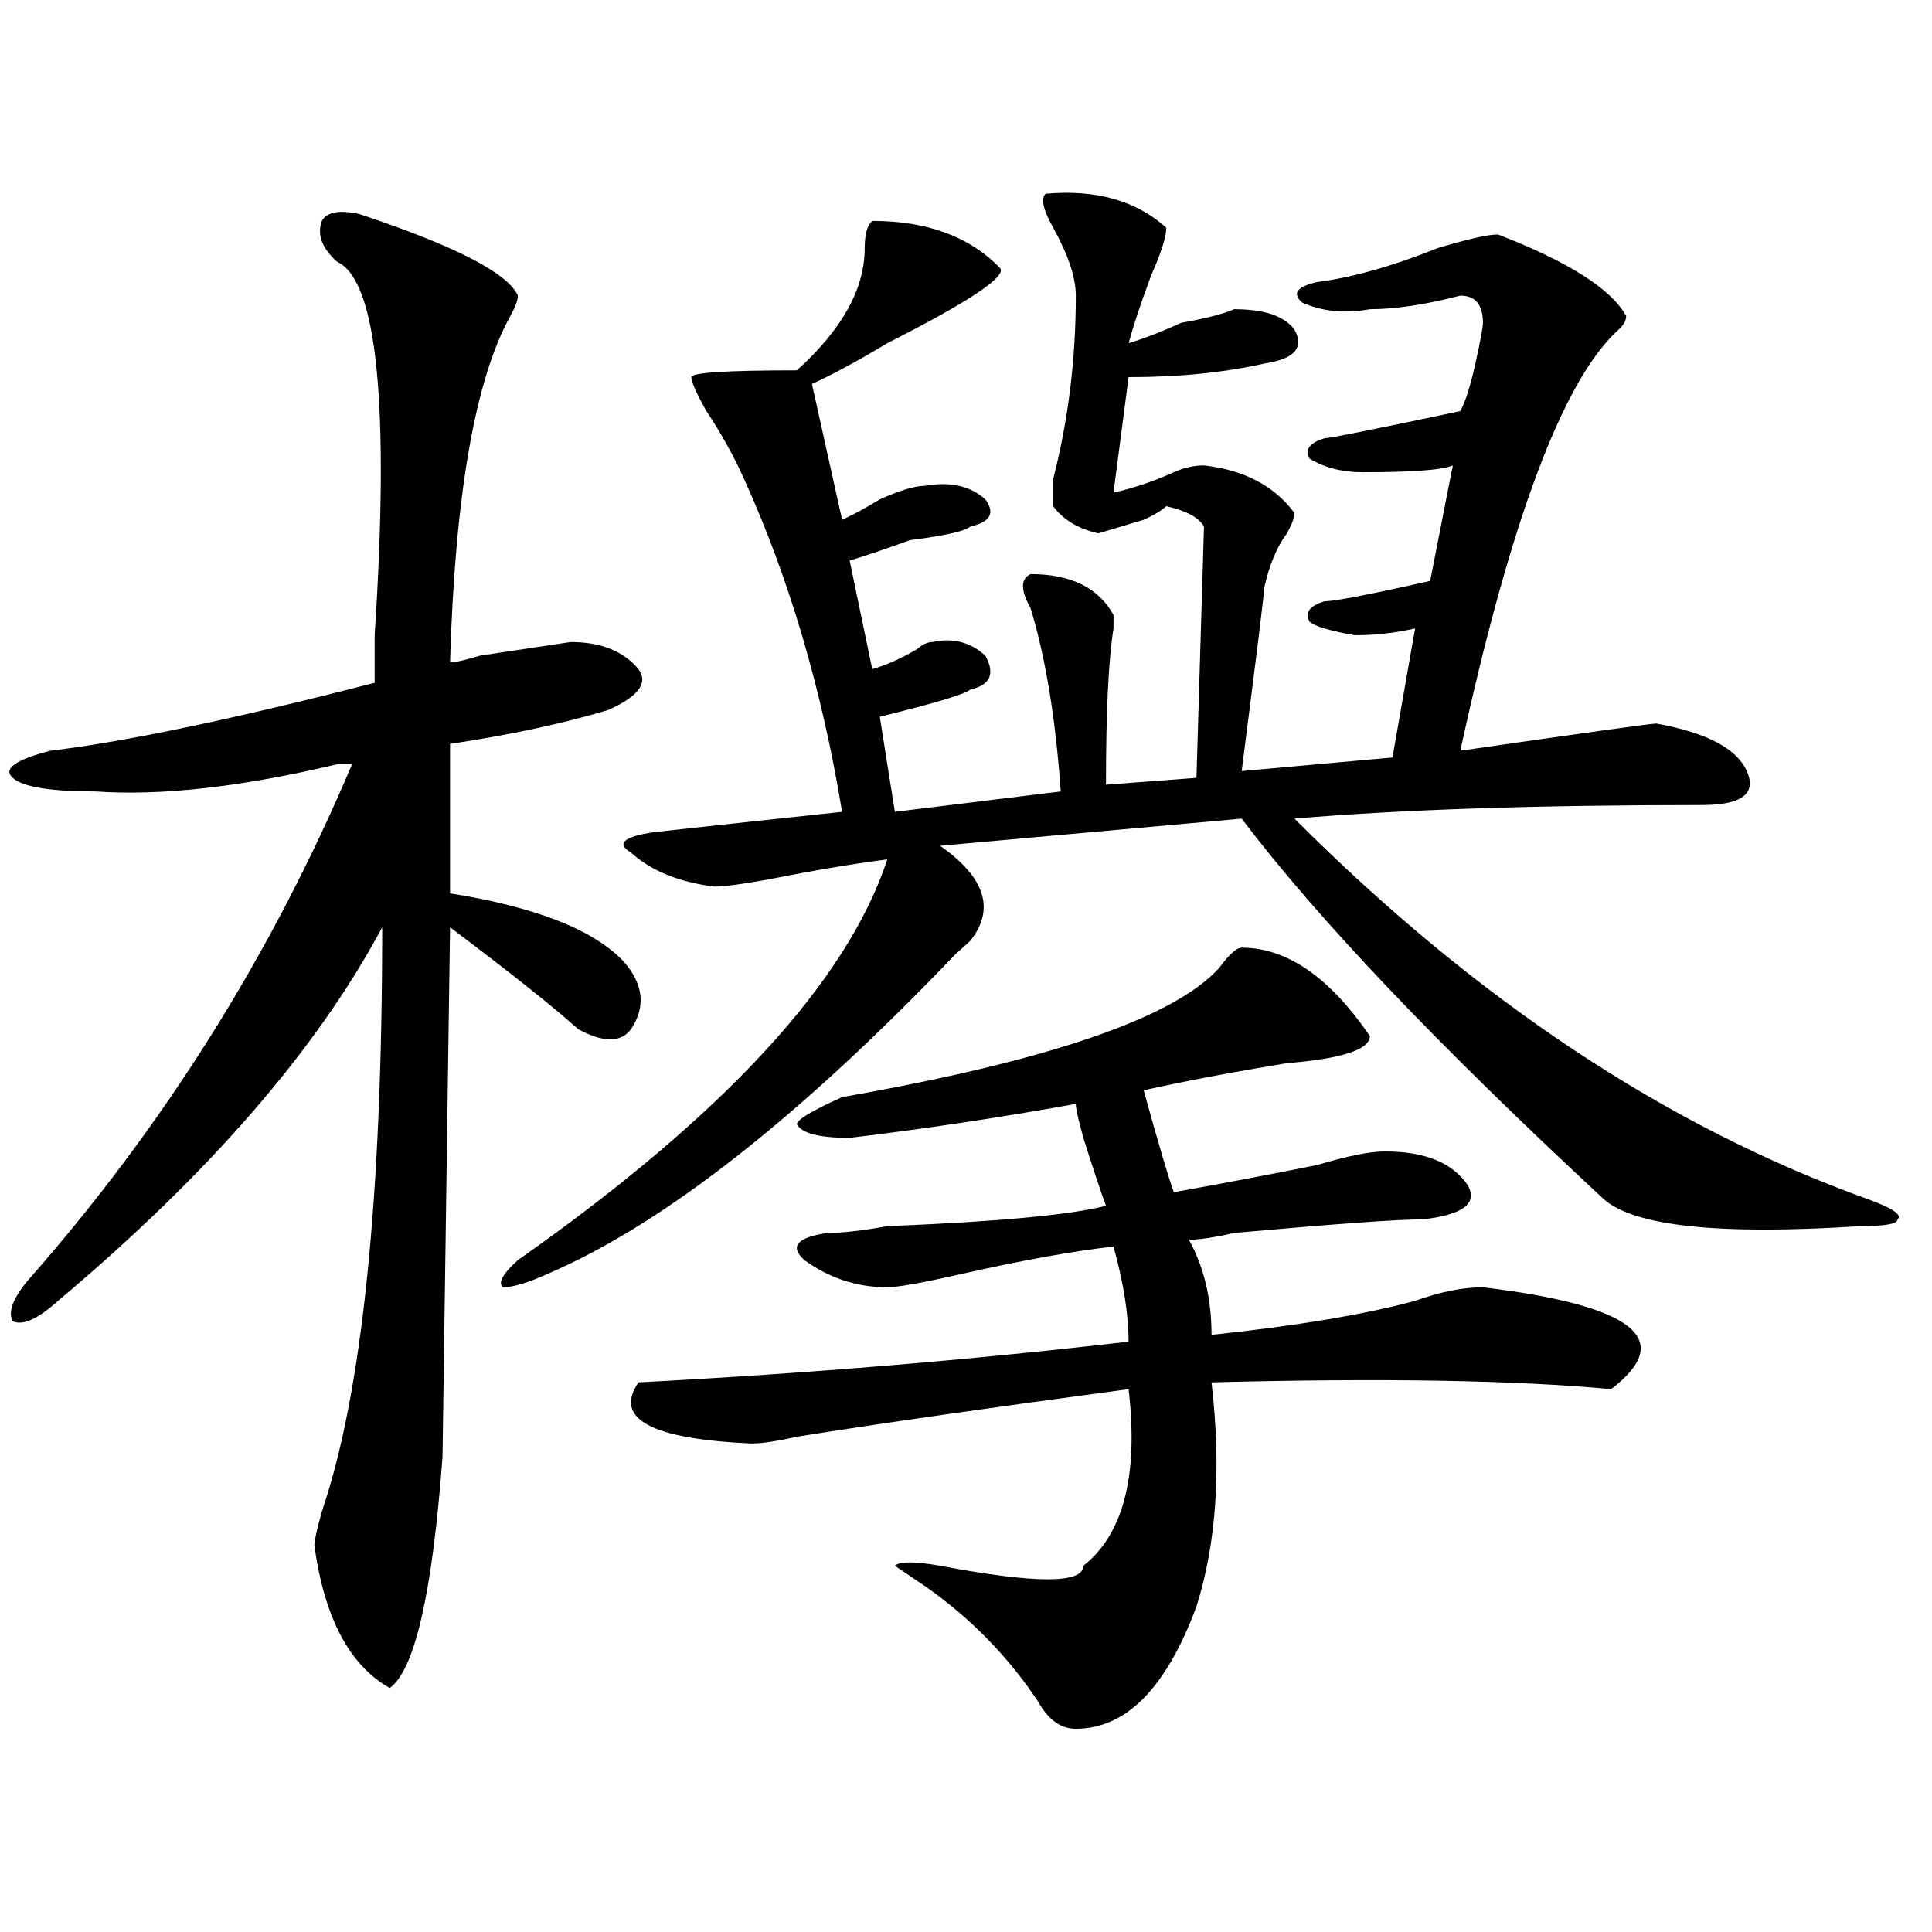
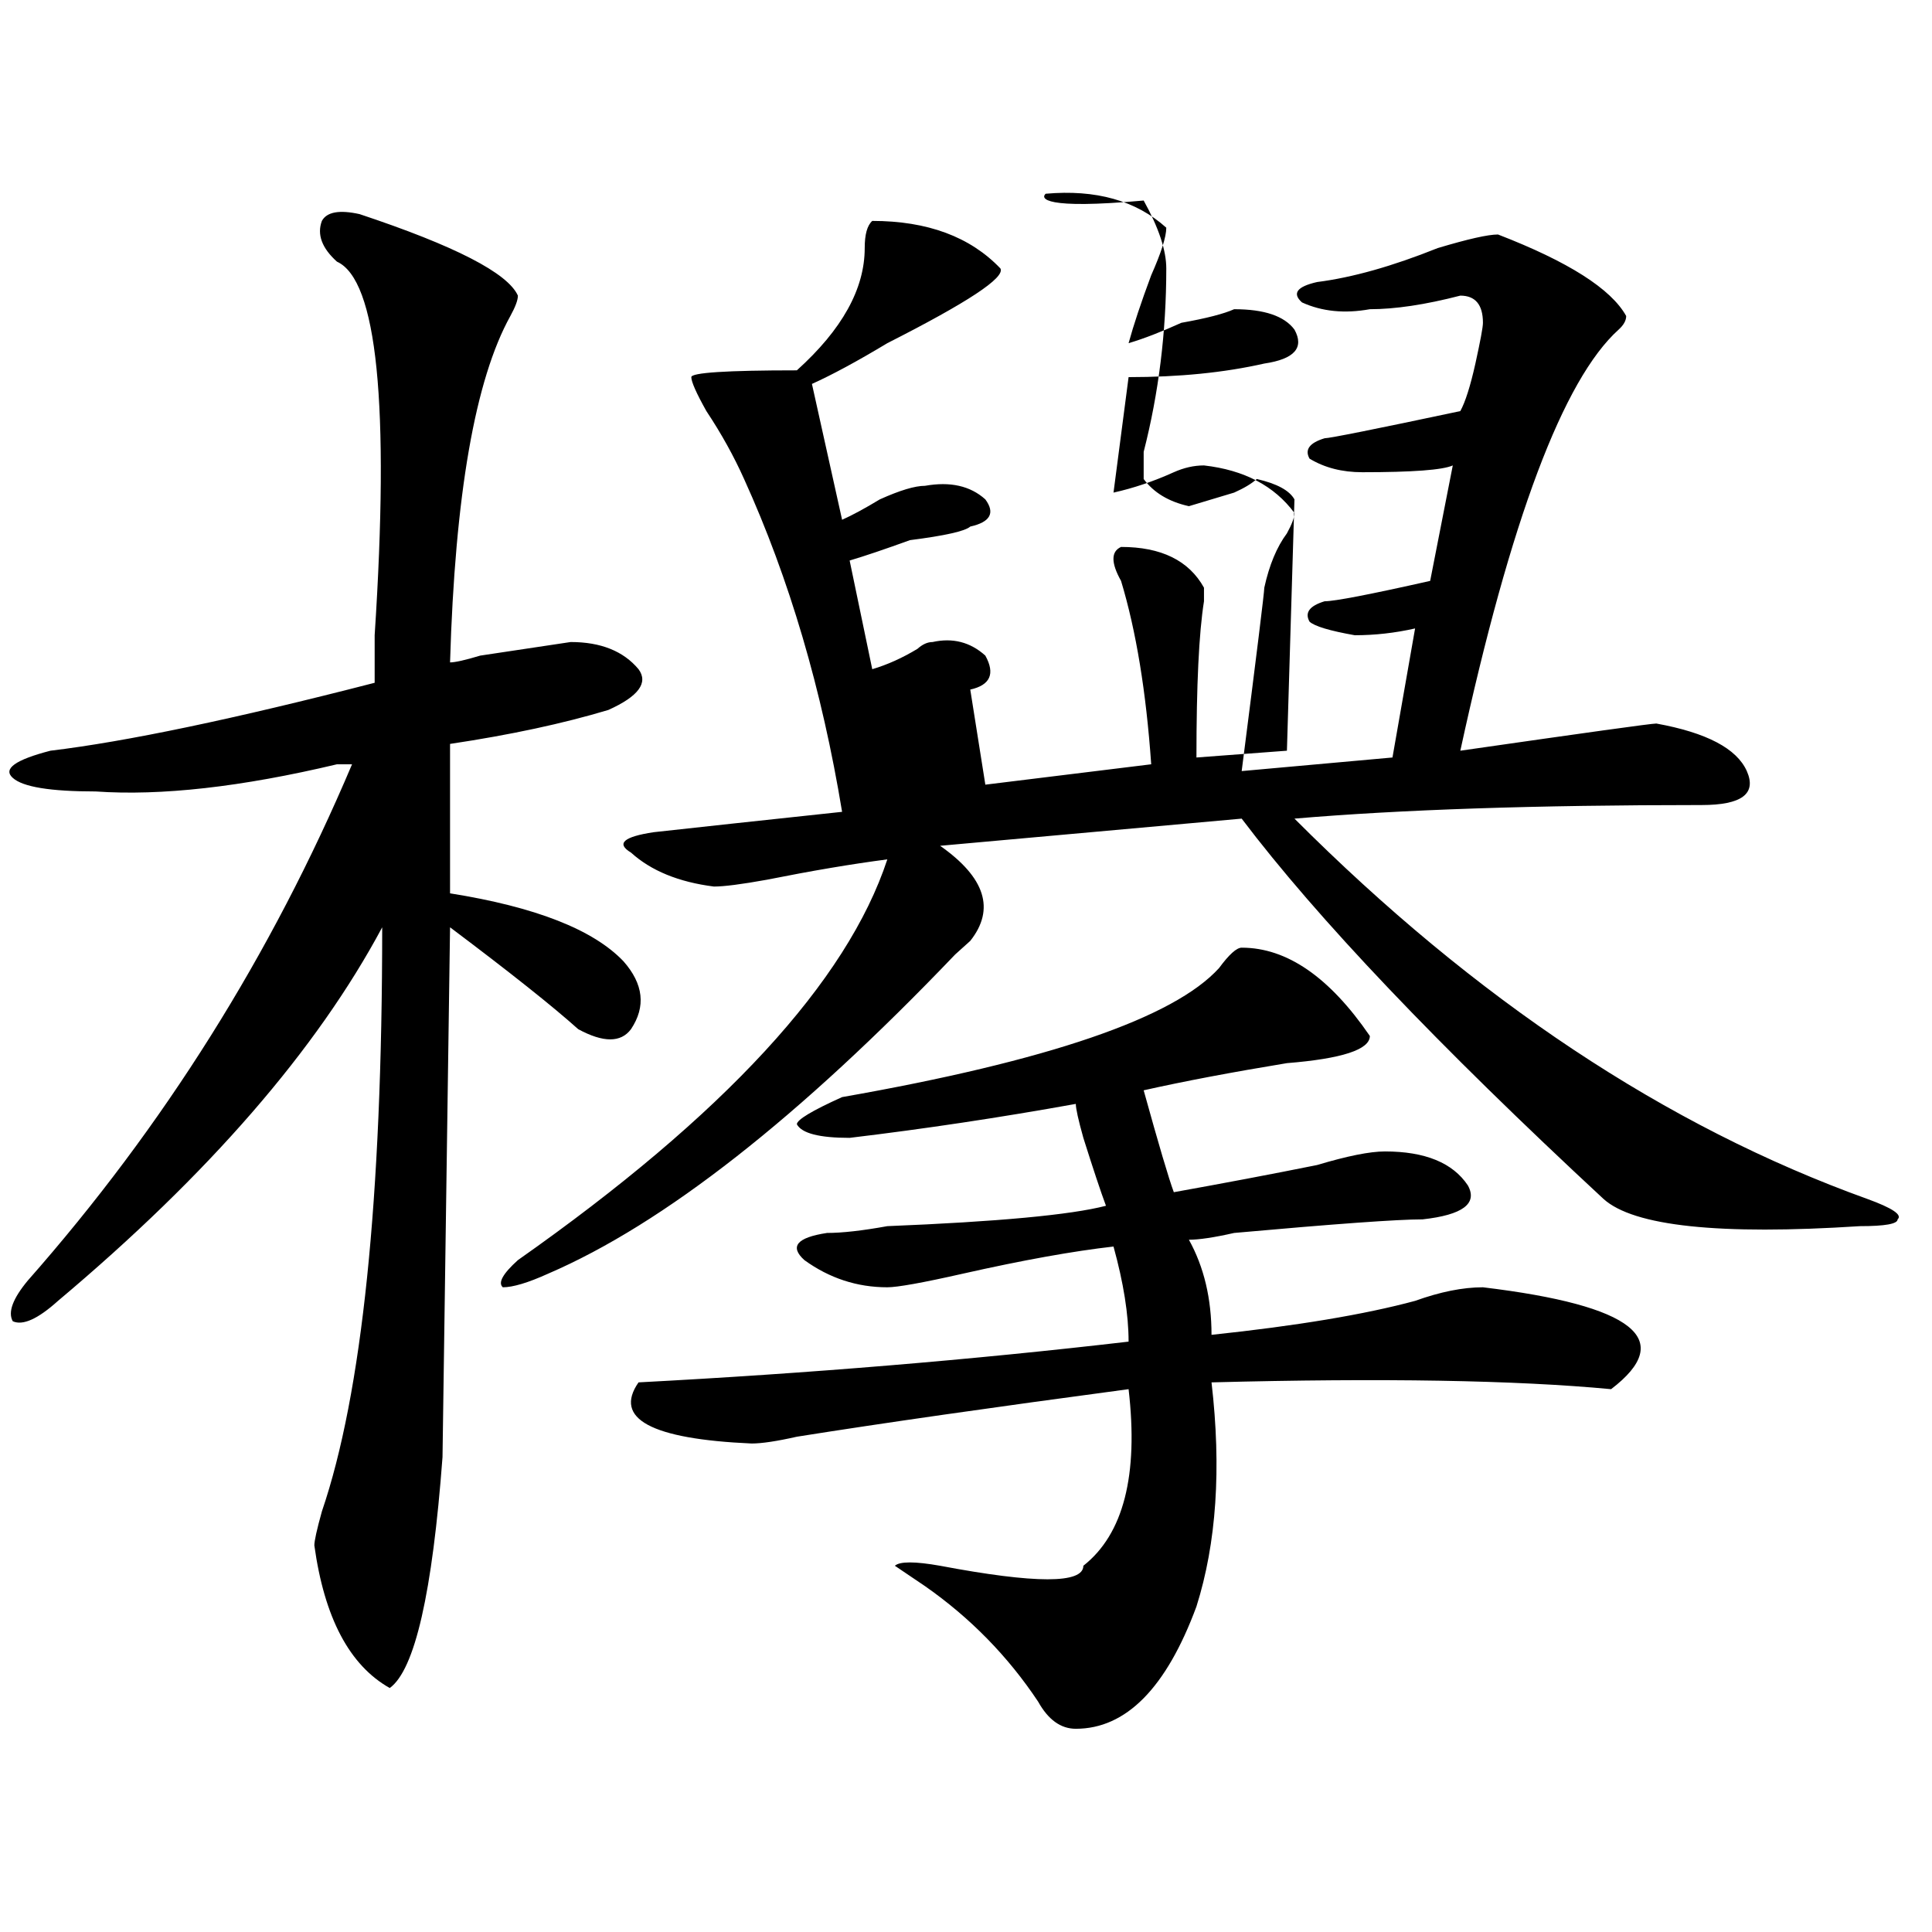
<svg xmlns="http://www.w3.org/2000/svg" version="1.1" id="图层_1" x="0px" y="0px" width="1000px" height="1000px" viewBox="0 0 1000 1000" enable-background="new 0 0 1000 1000" xml:space="preserve">
-   <path d="M186.117,110.828c49.389,16.425,76.705,30.487,81.949,42.188c0,2.362-1.342,5.878-3.902,10.547  c-18.231,32.849-28.658,92.614-31.219,179.297c2.561,0,7.805-1.153,15.609-3.516c15.609-2.308,31.219-4.669,46.828-7.031  c15.609,0,27.316,4.724,35.121,14.063c5.183,7.031,0,14.063-15.609,21.094c-23.414,7.031-50.73,12.909-81.949,17.578v77.344  c44.206,7.031,74.145,18.786,89.754,35.156c10.365,11.755,11.707,23.456,3.902,35.156c-5.244,7.031-14.329,7.031-27.316,0  c-13.049-11.7-35.121-29.278-66.34-52.734l-3.902,274.219c-5.244,70.313-14.329,110.138-27.316,119.531  c-20.854-11.756-33.841-36.365-39.023-73.828c0-2.308,1.28-8.185,3.902-17.578c20.792-60.919,31.219-161.719,31.219-302.344  C163.983,543.25,108.07,607.739,30.023,673.328c-10.427,9.394-18.231,12.909-23.414,10.547c-2.622-4.669,0-11.7,7.805-21.094  c70.242-79.651,126.155-168.75,167.801-267.188c-2.622,0-5.244,0-7.805,0c-49.45,11.755-91.096,16.425-124.875,14.063  c-23.414,0-37.743-2.308-42.926-7.031c-5.244-4.669,1.28-9.339,19.512-14.063c39.023-4.669,94.937-16.37,167.801-35.156  c0-4.669,0-12.854,0-24.609c7.805-119.531,1.28-183.966-19.512-193.359c-7.805-7.031-10.427-14.063-7.805-21.094  C169.166,109.675,175.69,108.521,186.117,110.828z M541.23,100.281c25.975-2.308,46.828,3.516,62.438,17.578  c0,4.724-2.622,12.909-7.805,24.609c-5.244,14.063-9.146,25.817-11.707,35.156c7.805-2.308,16.89-5.823,27.316-10.547  c12.987-2.308,22.072-4.669,27.316-7.031c15.609,0,25.975,3.516,31.219,10.547c5.183,9.394,0,15.271-15.609,17.578  c-20.854,4.724-44.268,7.031-70.242,7.031l-7.805,59.766c10.365-2.308,20.792-5.823,31.219-10.547  c5.183-2.308,10.365-3.516,15.609-3.516c20.792,2.362,36.401,10.547,46.828,24.609c0,2.362-1.342,5.878-3.902,10.547  c-5.244,7.031-9.146,16.425-11.707,28.125c0,2.362-3.902,34.003-11.707,94.922l78.047-7.031l11.707-66.797  c-10.427,2.362-20.854,3.516-31.219,3.516c-13.049-2.308-20.854-4.669-23.414-7.031c-2.622-4.669,0-8.185,7.805-10.547  c5.183,0,23.414-3.516,54.633-10.547l11.707-59.766c-5.244,2.362-20.854,3.516-46.828,3.516c-10.427,0-19.512-2.308-27.316-7.031  c-2.622-4.669,0-8.185,7.805-10.547c2.561,0,25.975-4.669,70.242-14.063c2.561-4.669,5.183-12.854,7.805-24.609  c2.561-11.7,3.902-18.731,3.902-21.094c0-9.339-3.902-14.063-11.707-14.063c-18.231,4.724-33.841,7.031-46.828,7.031  c-13.049,2.362-24.756,1.208-35.121-3.516c-5.244-4.669-2.622-8.185,7.805-10.547c18.17-2.308,39.023-8.185,62.438-17.578  c15.609-4.669,25.975-7.031,31.219-7.031c36.401,14.063,58.535,28.125,66.34,42.188c0,2.362-1.342,4.724-3.902,7.031  c-28.658,25.817-55.975,98.438-81.949,217.969c64.998-9.339,98.839-14.063,101.461-14.063c25.975,4.724,41.584,12.909,46.828,24.609  c5.183,11.755-2.622,17.578-23.414,17.578c-85.852,0-156.094,2.362-210.727,7.031c93.656,93.769,192.495,159.411,296.578,196.875  c12.987,4.724,18.17,8.239,15.609,10.547c0,2.362-6.524,3.516-19.512,3.516c-72.864,4.724-117.07,0-132.68-14.063  C744.152,540.942,681.715,475.3,642.691,423.719l-156.094,14.063c23.414,16.425,28.597,32.849,15.609,49.219  c-2.622,2.362-5.244,4.724-7.805,7.031c-80.669,84.375-150.911,139.472-210.727,165.234c-10.427,4.724-18.231,7.031-23.414,7.031  c-2.622-2.308,0-7.031,7.805-14.063c106.644-74.981,170.361-144.141,191.215-207.422c-18.231,2.362-39.023,5.878-62.438,10.547  c-13.049,2.362-22.134,3.516-27.316,3.516c-18.231-2.308-32.561-8.185-42.926-17.578c-7.805-4.669-3.902-8.185,11.707-10.547  c20.792-2.308,53.291-5.823,97.559-10.547c-10.427-63.281-27.316-120.685-50.73-172.266c-5.244-11.7-11.707-23.401-19.512-35.156  c-5.244-9.339-7.805-15.216-7.805-17.578c0-2.308,18.17-3.516,54.633-3.516c23.414-21.094,35.121-42.188,35.121-63.281  c0-7.031,1.28-11.7,3.902-14.063c28.597,0,50.73,8.239,66.34,24.609c2.561,4.724-16.951,17.578-58.535,38.672  c-15.609,9.394-28.658,16.425-39.023,21.094l15.609,70.313c5.183-2.308,11.707-5.823,19.512-10.547  c10.365-4.669,18.17-7.031,23.414-7.031c12.987-2.308,23.414,0,31.219,7.031c5.183,7.031,2.561,11.755-7.805,14.063  c-2.622,2.362-13.049,4.724-31.219,7.031c-13.049,4.724-23.414,8.239-31.219,10.547l11.707,56.25  c7.805-2.308,15.609-5.823,23.414-10.547c2.561-2.308,5.183-3.516,7.805-3.516c10.365-2.308,19.512,0,27.316,7.031  c5.183,9.394,2.561,15.271-7.805,17.578c-2.622,2.362-18.231,7.031-46.828,14.063l7.805,49.219l85.852-10.547  c-2.622-37.464-7.805-69.104-15.609-94.922c-5.244-9.339-5.244-15.216,0-17.578c20.792,0,35.121,7.031,42.926,21.094v7.031  c-2.622,16.425-3.902,43.396-3.902,80.859l46.828-3.516l3.902-130.078c-2.622-4.669-9.146-8.185-19.512-10.547  c-2.622,2.362-6.524,4.724-11.707,7.031c-7.805,2.362-15.609,4.724-23.414,7.031c-10.427-2.308-18.231-7.031-23.414-14.063v-14.063  c7.805-30.433,11.707-62.073,11.707-94.922c0-9.339-3.902-21.094-11.707-35.156C539.889,108.521,538.608,102.644,541.23,100.281z   M642.691,490.516c23.414,0,45.486,15.271,66.34,45.703c0,7.031-14.329,11.755-42.926,14.063  c-28.658,4.724-53.353,9.394-74.145,14.063c7.805,28.125,12.987,45.703,15.609,52.734c25.975-4.669,50.73-9.339,74.145-14.063  c15.609-4.669,27.316-7.031,35.121-7.031c20.792,0,35.121,5.878,42.926,17.578c5.183,9.394-2.622,15.271-23.414,17.578  c-13.049,0-45.548,2.362-97.559,7.031c-10.427,2.362-18.231,3.516-23.414,3.516c7.805,14.063,11.707,30.487,11.707,49.219  c44.206-4.669,79.327-10.547,105.363-17.578c12.987-4.669,24.694-7.031,35.121-7.031c78.047,9.394,100.119,26.972,66.34,52.734  c-49.45-4.669-118.412-5.823-206.824-3.516c5.183,44.55,2.561,83.222-7.805,116.016c-15.609,42.188-36.463,63.281-62.438,63.281  c-7.805,0-14.329-4.725-19.512-14.063c-15.609-23.456-35.121-43.396-58.535-59.766l-15.609-10.547  c2.561-2.308,10.365-2.308,23.414,0c49.389,9.338,74.145,9.338,74.145,0c20.792-16.37,28.597-46.856,23.414-91.406  c-70.242,9.394-127.497,17.578-171.703,24.609c-10.427,2.362-18.231,3.516-23.414,3.516c-52.072-2.308-71.584-12.854-58.535-31.641  c88.412-4.669,172.983-11.7,253.652-21.094c0-14.063-2.622-30.433-7.805-49.219c-20.854,2.362-46.828,7.031-78.047,14.063  c-20.854,4.724-33.841,7.031-39.023,7.031c-15.609,0-29.938-4.669-42.926-14.063c-7.805-7.031-3.902-11.7,11.707-14.063  c7.805,0,18.17-1.153,31.219-3.516c57.193-2.308,94.937-5.823,113.168-10.547c-2.622-7.031-6.524-18.731-11.707-35.156  c-2.622-9.339-3.902-15.216-3.902-17.578c-39.023,7.031-78.047,12.909-117.07,17.578c-15.609,0-24.756-2.308-27.316-7.031  c0-2.308,7.805-7.031,23.414-14.063c106.644-18.731,171.703-40.979,195.117-66.797C636.167,494.031,640.069,490.516,642.691,490.516  z" />
+   <path d="M186.117,110.828c49.389,16.425,76.705,30.487,81.949,42.188c0,2.362-1.342,5.878-3.902,10.547  c-18.231,32.849-28.658,92.614-31.219,179.297c2.561,0,7.805-1.153,15.609-3.516c15.609-2.308,31.219-4.669,46.828-7.031  c15.609,0,27.316,4.724,35.121,14.063c5.183,7.031,0,14.063-15.609,21.094c-23.414,7.031-50.73,12.909-81.949,17.578v77.344  c44.206,7.031,74.145,18.786,89.754,35.156c10.365,11.755,11.707,23.456,3.902,35.156c-5.244,7.031-14.329,7.031-27.316,0  c-13.049-11.7-35.121-29.278-66.34-52.734l-3.902,274.219c-5.244,70.313-14.329,110.138-27.316,119.531  c-20.854-11.756-33.841-36.365-39.023-73.828c0-2.308,1.28-8.185,3.902-17.578c20.792-60.919,31.219-161.719,31.219-302.344  C163.983,543.25,108.07,607.739,30.023,673.328c-10.427,9.394-18.231,12.909-23.414,10.547c-2.622-4.669,0-11.7,7.805-21.094  c70.242-79.651,126.155-168.75,167.801-267.188c-2.622,0-5.244,0-7.805,0c-49.45,11.755-91.096,16.425-124.875,14.063  c-23.414,0-37.743-2.308-42.926-7.031c-5.244-4.669,1.28-9.339,19.512-14.063c39.023-4.669,94.937-16.37,167.801-35.156  c0-4.669,0-12.854,0-24.609c7.805-119.531,1.28-183.966-19.512-193.359c-7.805-7.031-10.427-14.063-7.805-21.094  C169.166,109.675,175.69,108.521,186.117,110.828z M541.23,100.281c25.975-2.308,46.828,3.516,62.438,17.578  c0,4.724-2.622,12.909-7.805,24.609c-5.244,14.063-9.146,25.817-11.707,35.156c7.805-2.308,16.89-5.823,27.316-10.547  c12.987-2.308,22.072-4.669,27.316-7.031c15.609,0,25.975,3.516,31.219,10.547c5.183,9.394,0,15.271-15.609,17.578  c-20.854,4.724-44.268,7.031-70.242,7.031l-7.805,59.766c10.365-2.308,20.792-5.823,31.219-10.547  c5.183-2.308,10.365-3.516,15.609-3.516c20.792,2.362,36.401,10.547,46.828,24.609c0,2.362-1.342,5.878-3.902,10.547  c-5.244,7.031-9.146,16.425-11.707,28.125c0,2.362-3.902,34.003-11.707,94.922l78.047-7.031l11.707-66.797  c-10.427,2.362-20.854,3.516-31.219,3.516c-13.049-2.308-20.854-4.669-23.414-7.031c-2.622-4.669,0-8.185,7.805-10.547  c5.183,0,23.414-3.516,54.633-10.547l11.707-59.766c-5.244,2.362-20.854,3.516-46.828,3.516c-10.427,0-19.512-2.308-27.316-7.031  c-2.622-4.669,0-8.185,7.805-10.547c2.561,0,25.975-4.669,70.242-14.063c2.561-4.669,5.183-12.854,7.805-24.609  c2.561-11.7,3.902-18.731,3.902-21.094c0-9.339-3.902-14.063-11.707-14.063c-18.231,4.724-33.841,7.031-46.828,7.031  c-13.049,2.362-24.756,1.208-35.121-3.516c-5.244-4.669-2.622-8.185,7.805-10.547c18.17-2.308,39.023-8.185,62.438-17.578  c15.609-4.669,25.975-7.031,31.219-7.031c36.401,14.063,58.535,28.125,66.34,42.188c0,2.362-1.342,4.724-3.902,7.031  c-28.658,25.817-55.975,98.438-81.949,217.969c64.998-9.339,98.839-14.063,101.461-14.063c25.975,4.724,41.584,12.909,46.828,24.609  c5.183,11.755-2.622,17.578-23.414,17.578c-85.852,0-156.094,2.362-210.727,7.031c93.656,93.769,192.495,159.411,296.578,196.875  c12.987,4.724,18.17,8.239,15.609,10.547c0,2.362-6.524,3.516-19.512,3.516c-72.864,4.724-117.07,0-132.68-14.063  C744.152,540.942,681.715,475.3,642.691,423.719l-156.094,14.063c23.414,16.425,28.597,32.849,15.609,49.219  c-2.622,2.362-5.244,4.724-7.805,7.031c-80.669,84.375-150.911,139.472-210.727,165.234c-10.427,4.724-18.231,7.031-23.414,7.031  c-2.622-2.308,0-7.031,7.805-14.063c106.644-74.981,170.361-144.141,191.215-207.422c-18.231,2.362-39.023,5.878-62.438,10.547  c-13.049,2.362-22.134,3.516-27.316,3.516c-18.231-2.308-32.561-8.185-42.926-17.578c-7.805-4.669-3.902-8.185,11.707-10.547  c20.792-2.308,53.291-5.823,97.559-10.547c-10.427-63.281-27.316-120.685-50.73-172.266c-5.244-11.7-11.707-23.401-19.512-35.156  c-5.244-9.339-7.805-15.216-7.805-17.578c0-2.308,18.17-3.516,54.633-3.516c23.414-21.094,35.121-42.188,35.121-63.281  c0-7.031,1.28-11.7,3.902-14.063c28.597,0,50.73,8.239,66.34,24.609c2.561,4.724-16.951,17.578-58.535,38.672  c-15.609,9.394-28.658,16.425-39.023,21.094l15.609,70.313c5.183-2.308,11.707-5.823,19.512-10.547  c10.365-4.669,18.17-7.031,23.414-7.031c12.987-2.308,23.414,0,31.219,7.031c5.183,7.031,2.561,11.755-7.805,14.063  c-2.622,2.362-13.049,4.724-31.219,7.031c-13.049,4.724-23.414,8.239-31.219,10.547l11.707,56.25  c7.805-2.308,15.609-5.823,23.414-10.547c2.561-2.308,5.183-3.516,7.805-3.516c10.365-2.308,19.512,0,27.316,7.031  c5.183,9.394,2.561,15.271-7.805,17.578l7.805,49.219l85.852-10.547  c-2.622-37.464-7.805-69.104-15.609-94.922c-5.244-9.339-5.244-15.216,0-17.578c20.792,0,35.121,7.031,42.926,21.094v7.031  c-2.622,16.425-3.902,43.396-3.902,80.859l46.828-3.516l3.902-130.078c-2.622-4.669-9.146-8.185-19.512-10.547  c-2.622,2.362-6.524,4.724-11.707,7.031c-7.805,2.362-15.609,4.724-23.414,7.031c-10.427-2.308-18.231-7.031-23.414-14.063v-14.063  c7.805-30.433,11.707-62.073,11.707-94.922c0-9.339-3.902-21.094-11.707-35.156C539.889,108.521,538.608,102.644,541.23,100.281z   M642.691,490.516c23.414,0,45.486,15.271,66.34,45.703c0,7.031-14.329,11.755-42.926,14.063  c-28.658,4.724-53.353,9.394-74.145,14.063c7.805,28.125,12.987,45.703,15.609,52.734c25.975-4.669,50.73-9.339,74.145-14.063  c15.609-4.669,27.316-7.031,35.121-7.031c20.792,0,35.121,5.878,42.926,17.578c5.183,9.394-2.622,15.271-23.414,17.578  c-13.049,0-45.548,2.362-97.559,7.031c-10.427,2.362-18.231,3.516-23.414,3.516c7.805,14.063,11.707,30.487,11.707,49.219  c44.206-4.669,79.327-10.547,105.363-17.578c12.987-4.669,24.694-7.031,35.121-7.031c78.047,9.394,100.119,26.972,66.34,52.734  c-49.45-4.669-118.412-5.823-206.824-3.516c5.183,44.55,2.561,83.222-7.805,116.016c-15.609,42.188-36.463,63.281-62.438,63.281  c-7.805,0-14.329-4.725-19.512-14.063c-15.609-23.456-35.121-43.396-58.535-59.766l-15.609-10.547  c2.561-2.308,10.365-2.308,23.414,0c49.389,9.338,74.145,9.338,74.145,0c20.792-16.37,28.597-46.856,23.414-91.406  c-70.242,9.394-127.497,17.578-171.703,24.609c-10.427,2.362-18.231,3.516-23.414,3.516c-52.072-2.308-71.584-12.854-58.535-31.641  c88.412-4.669,172.983-11.7,253.652-21.094c0-14.063-2.622-30.433-7.805-49.219c-20.854,2.362-46.828,7.031-78.047,14.063  c-20.854,4.724-33.841,7.031-39.023,7.031c-15.609,0-29.938-4.669-42.926-14.063c-7.805-7.031-3.902-11.7,11.707-14.063  c7.805,0,18.17-1.153,31.219-3.516c57.193-2.308,94.937-5.823,113.168-10.547c-2.622-7.031-6.524-18.731-11.707-35.156  c-2.622-9.339-3.902-15.216-3.902-17.578c-39.023,7.031-78.047,12.909-117.07,17.578c-15.609,0-24.756-2.308-27.316-7.031  c0-2.308,7.805-7.031,23.414-14.063c106.644-18.731,171.703-40.979,195.117-66.797C636.167,494.031,640.069,490.516,642.691,490.516  z" />
</svg>